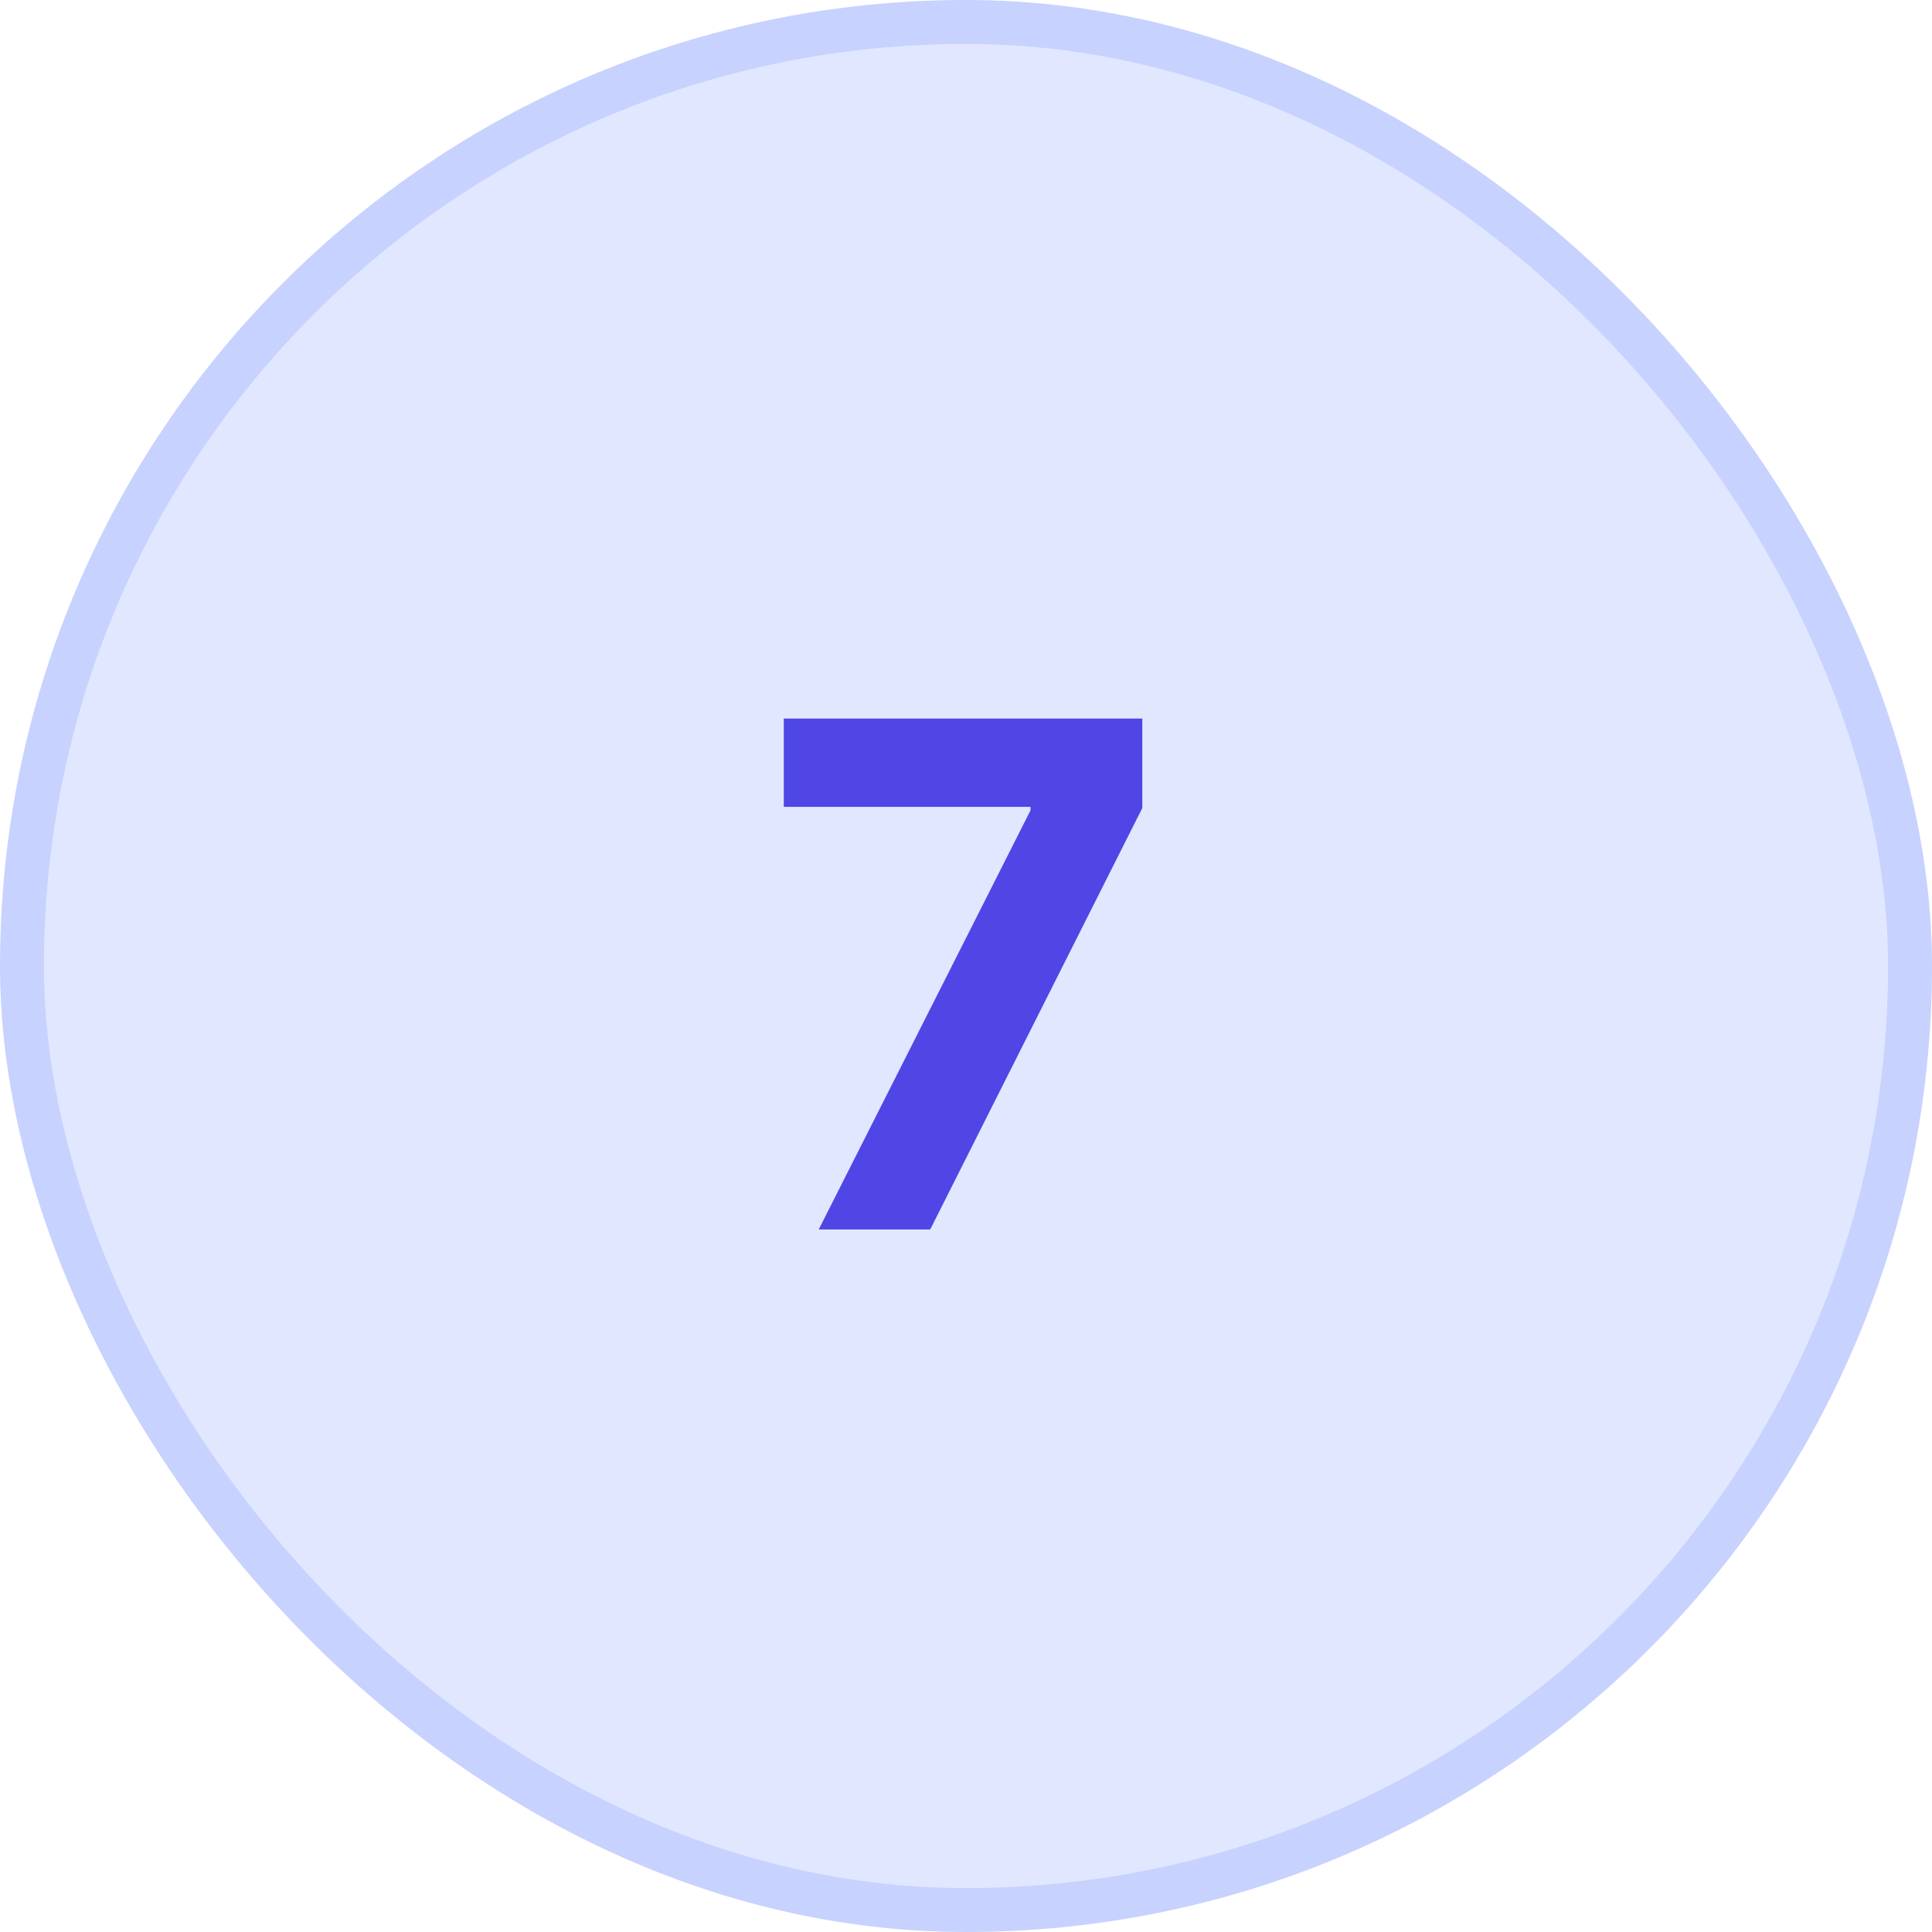
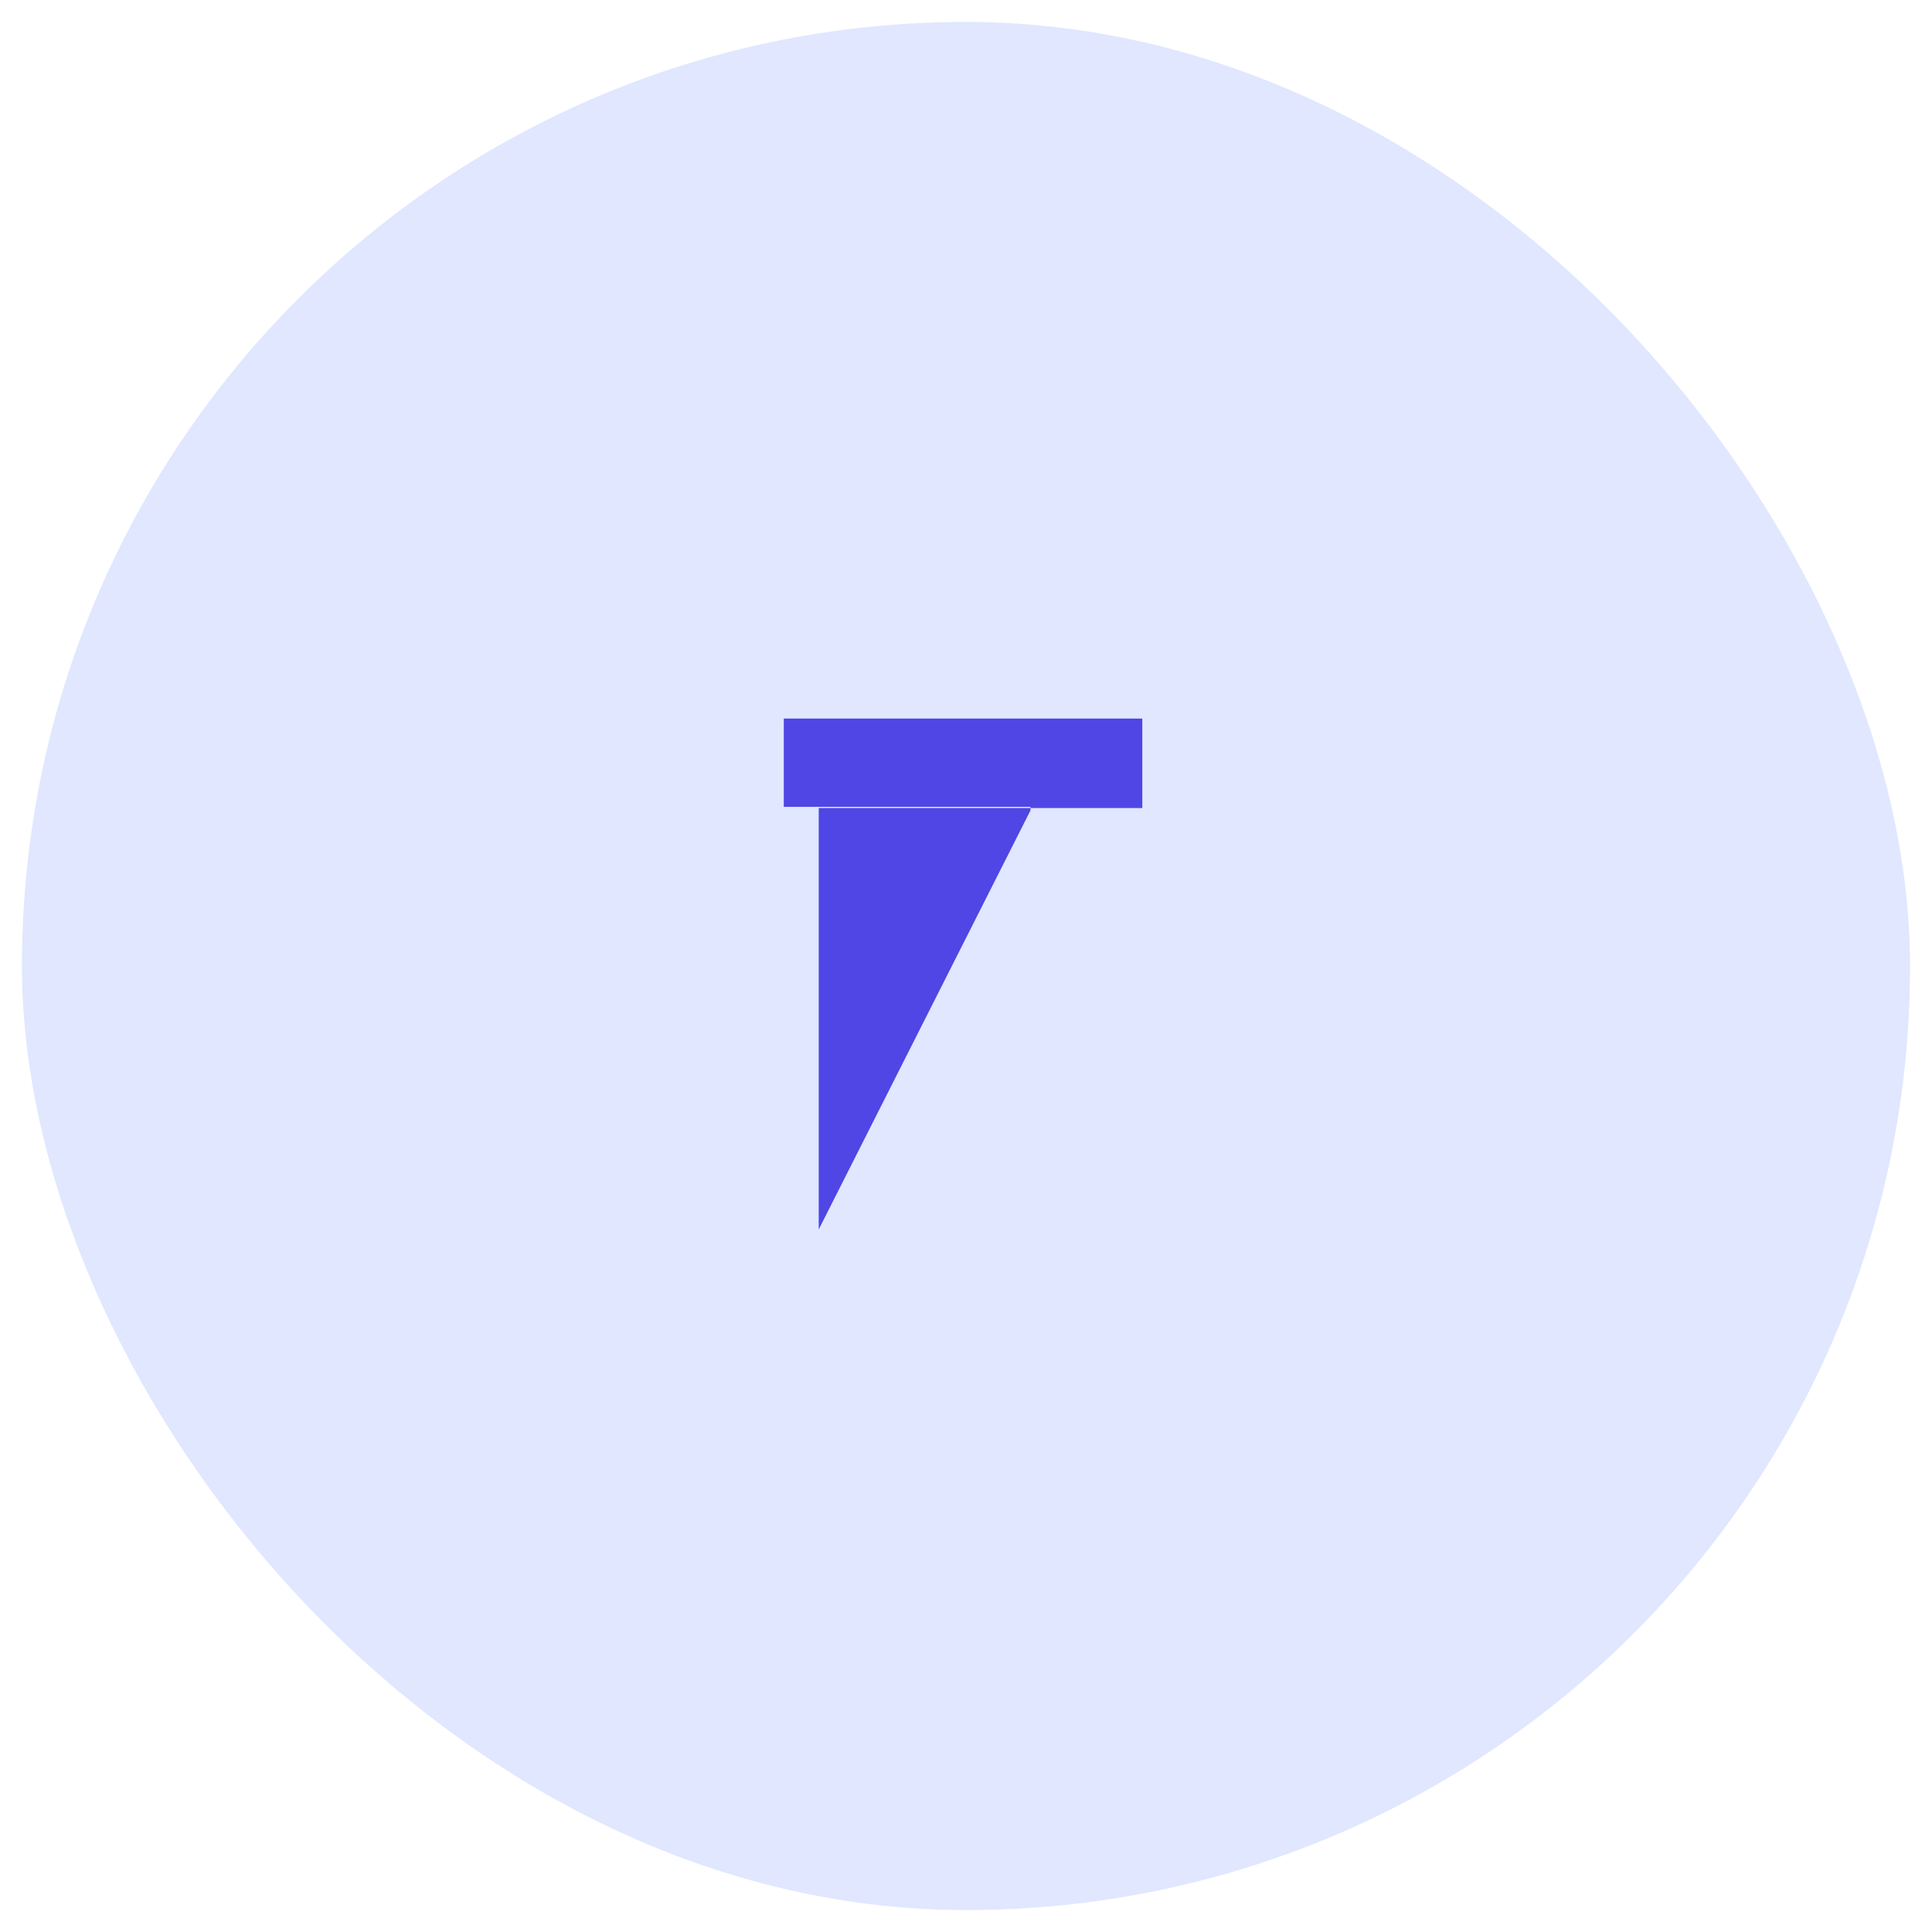
<svg xmlns="http://www.w3.org/2000/svg" width="44" height="44" viewBox="0 0 44 44" fill="none">
  <rect x="0.5" y="0.5" width="43" height="43" rx="21.5" fill="#E0E7FF" />
-   <rect x="0.5" y="0.5" width="43" height="43" rx="21.5" stroke="#C7D2FE" />
-   <path d="M18.646 28L23.47 18.454V18.375H17.85V16.364H26.015V18.403L21.185 28H18.646Z" fill="#4F46E5" />
+   <path d="M18.646 28L23.47 18.454V18.375H17.85V16.364H26.015V18.403H18.646Z" fill="#4F46E5" />
</svg>